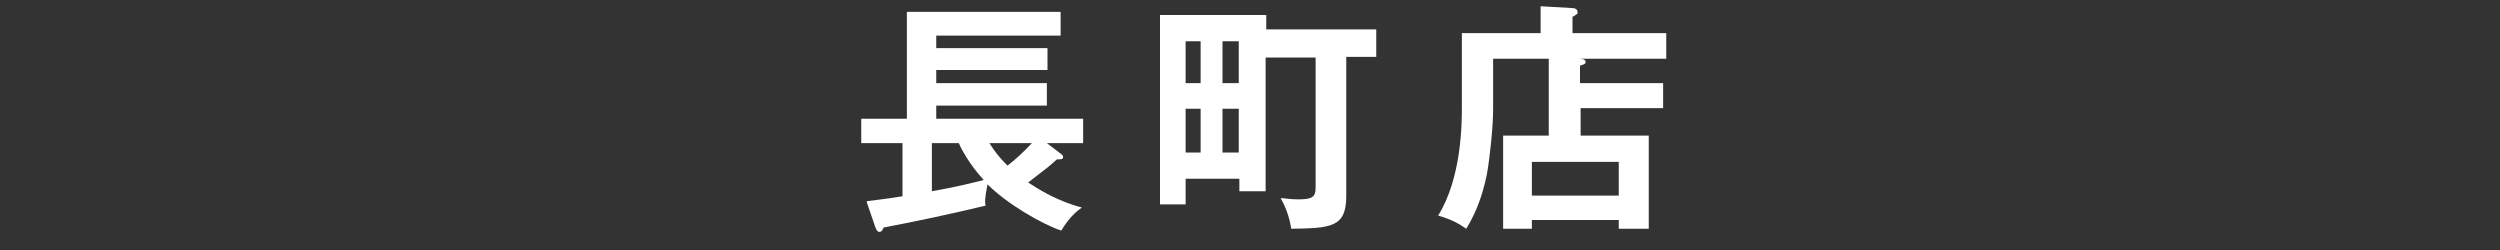
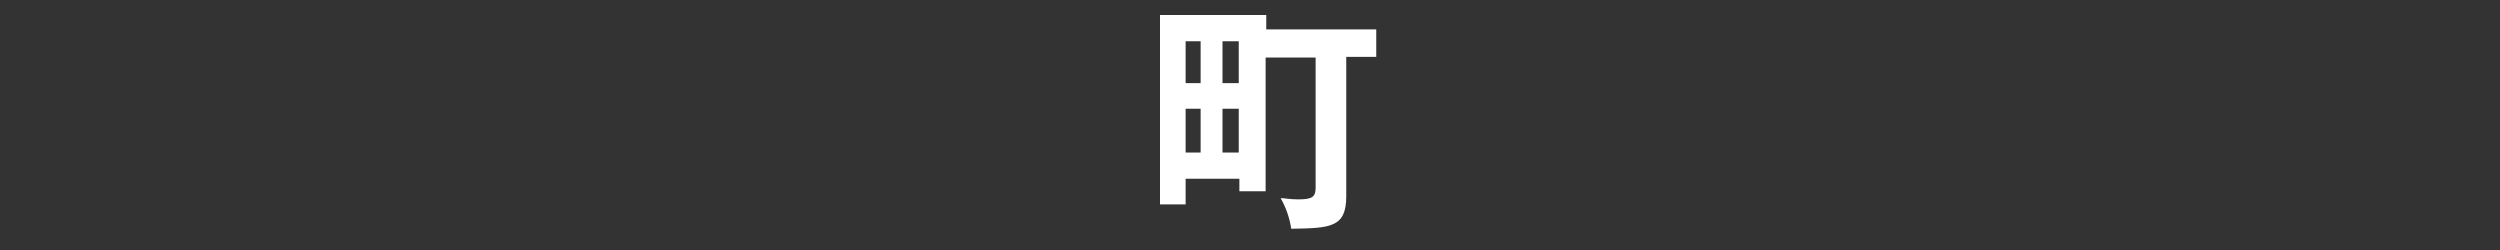
<svg xmlns="http://www.w3.org/2000/svg" version="1.1" viewBox="0 0 400 40">
  <rect x="0" y="0" width="400" height="40" fill="#333333" stroke="none" />
  <defs>
    <style>
      .cls-1 {
        fill: #fff;
      }
    </style>
  </defs>
  <g>
    <g id="_レイヤー_1" data-name="レイヤー_1">
      <g id="_レイヤー_2">
        <g>
-           <path class="cls-1" d="M138.6,32.2c1.4-.2,2.8-.3,5.8-.8v-8.5h-6.6v-3.9h7.3V1.9h24.6v3.8h-19.9v2h17.8v3.5h-17.8v2.1h17.7v3.6h-17.7v2.1h23.5v3.9h-5.8l2.1,1.6c.3.2.5.4.5.6,0,.4-.3.4-1,.4-1.2,1.1-1.6,1.4-4.6,3.7,1.7,1.1,4.7,3,8.6,4-.7.5-2,1.5-3.3,3.7-3.2-1.1-8.7-4.3-11.8-7.4-.5,2.5-.4,2.9-.3,3.4-4.5,1.1-11.5,2.6-16.3,3.5-.3.6-.4.7-.7.7s-.5-.3-.7-.9l-1.3-3.8h0v-.2ZM149.1,30.6c4-.7,6.7-1.4,8.3-1.8-2.4-2.6-3.7-5.2-4-5.9h-4.3s0,7.7,0,7.7ZM158.3,22.9c.9,1.4,1.6,2.3,2.9,3.6,1.3-1,2.5-2.1,3.9-3.6h-6.8,0Z" />
          <path class="cls-1" d="M220.2,4.6v4.5h-4.8v22.3c0,5-2.5,5.1-8.8,5.2-.3-1.9-.9-3.5-1.7-4.9.6,0,1.5.2,2.8.2,2.3,0,2.8-.4,2.8-1.9V9.2h-8v21.4h-4.2v-2h-8.6v4.1h-4.1V2.4h17v2.3h17.8-.2ZM192.1,13.3v-6.7h-2.4v6.7h2.4ZM192.1,24.4v-7h-2.4v7h2.4ZM198.2,13.3v-6.7h-2.6v6.7h2.6ZM198.2,24.4v-7h-2.6v7h2.6Z" />
-           <path class="cls-1" d="M266.1,13.3v4h-13.2v4.4h10.9v14.9h-4.8v-1.4h-13.9v1.4h-4.6v-14.9h7.3v-12.3h-8.9v8c0,2.8-.5,7.7-1,10.5-.7,3.3-1.6,5.9-3.3,8.7-1-.7-2.3-1.5-4.5-2.1,3.8-6.1,3.8-14.9,3.8-17.5V5.3h12.6V1l5.2.3c.3,0,.7.2.7.6s0,.3-.2.4c-.2.2-.4.3-.6.4v2.6h15v4.1h-14c.8,0,1.1.2,1.1.5s-.2.4-.9.6v2.8h13.3ZM245.1,31.3h13.9v-5.4h-13.9v5.4Z" />
        </g>
      </g>
    </g>
  </g>
</svg>